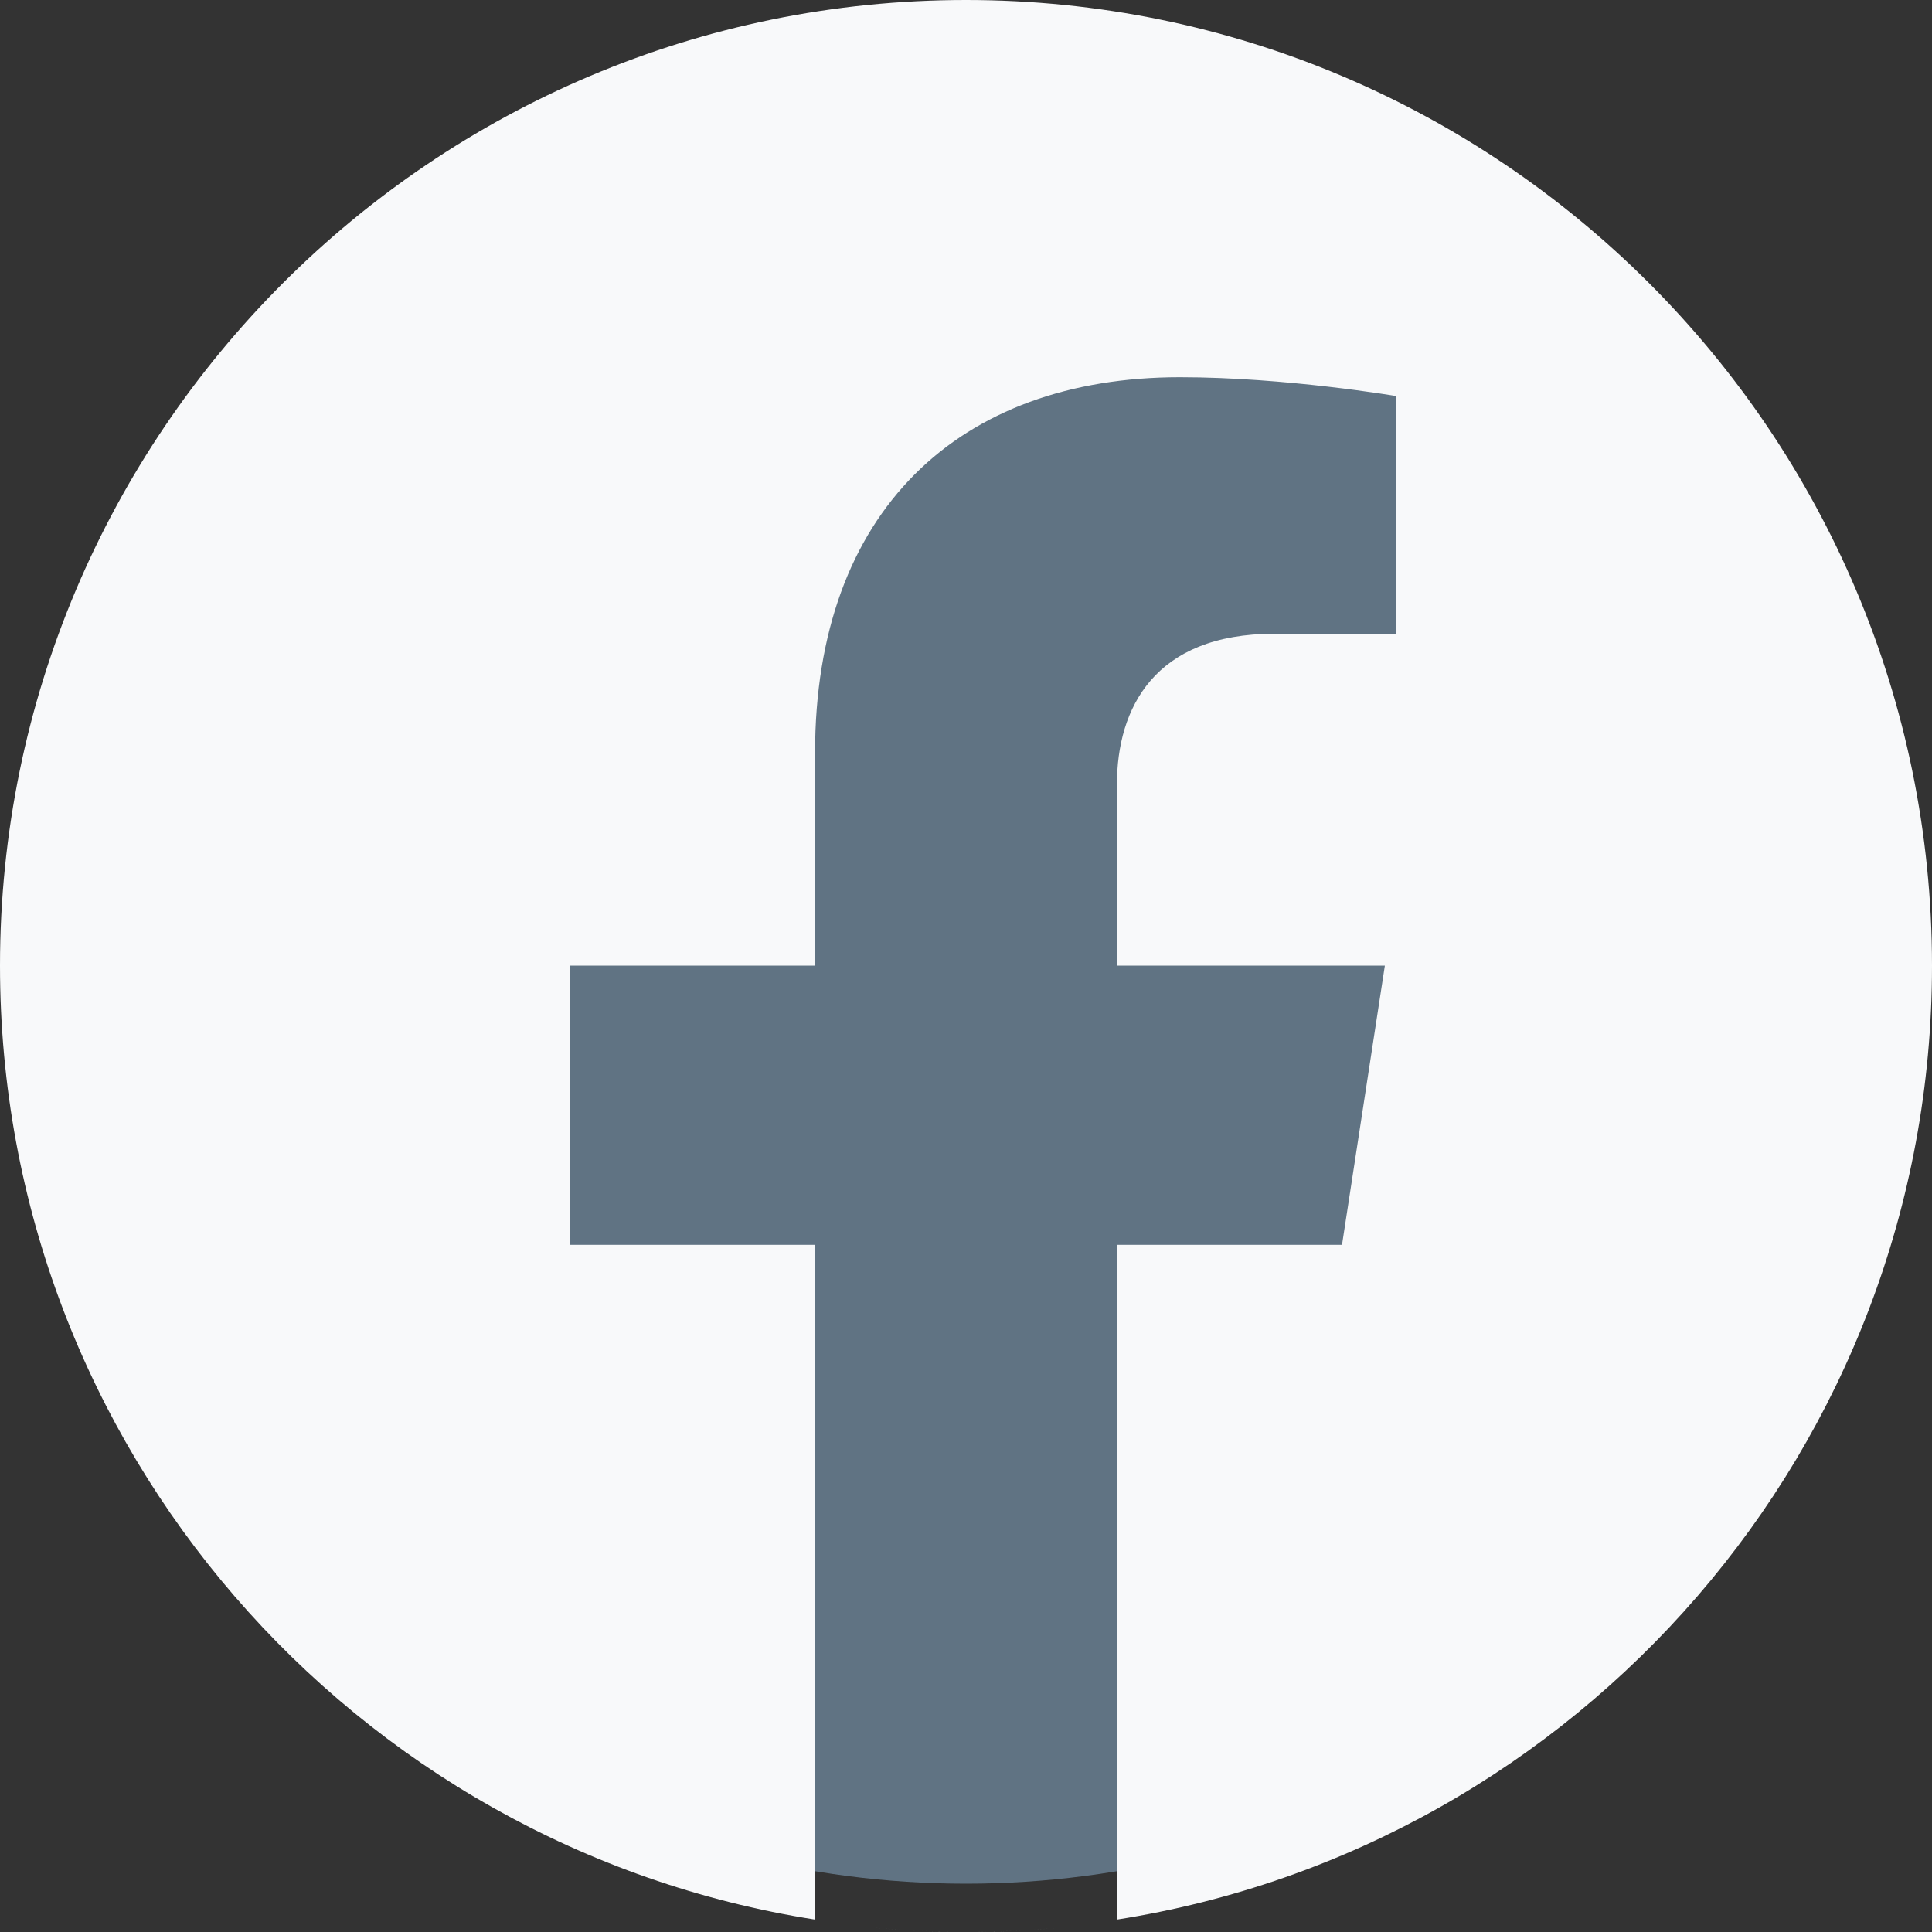
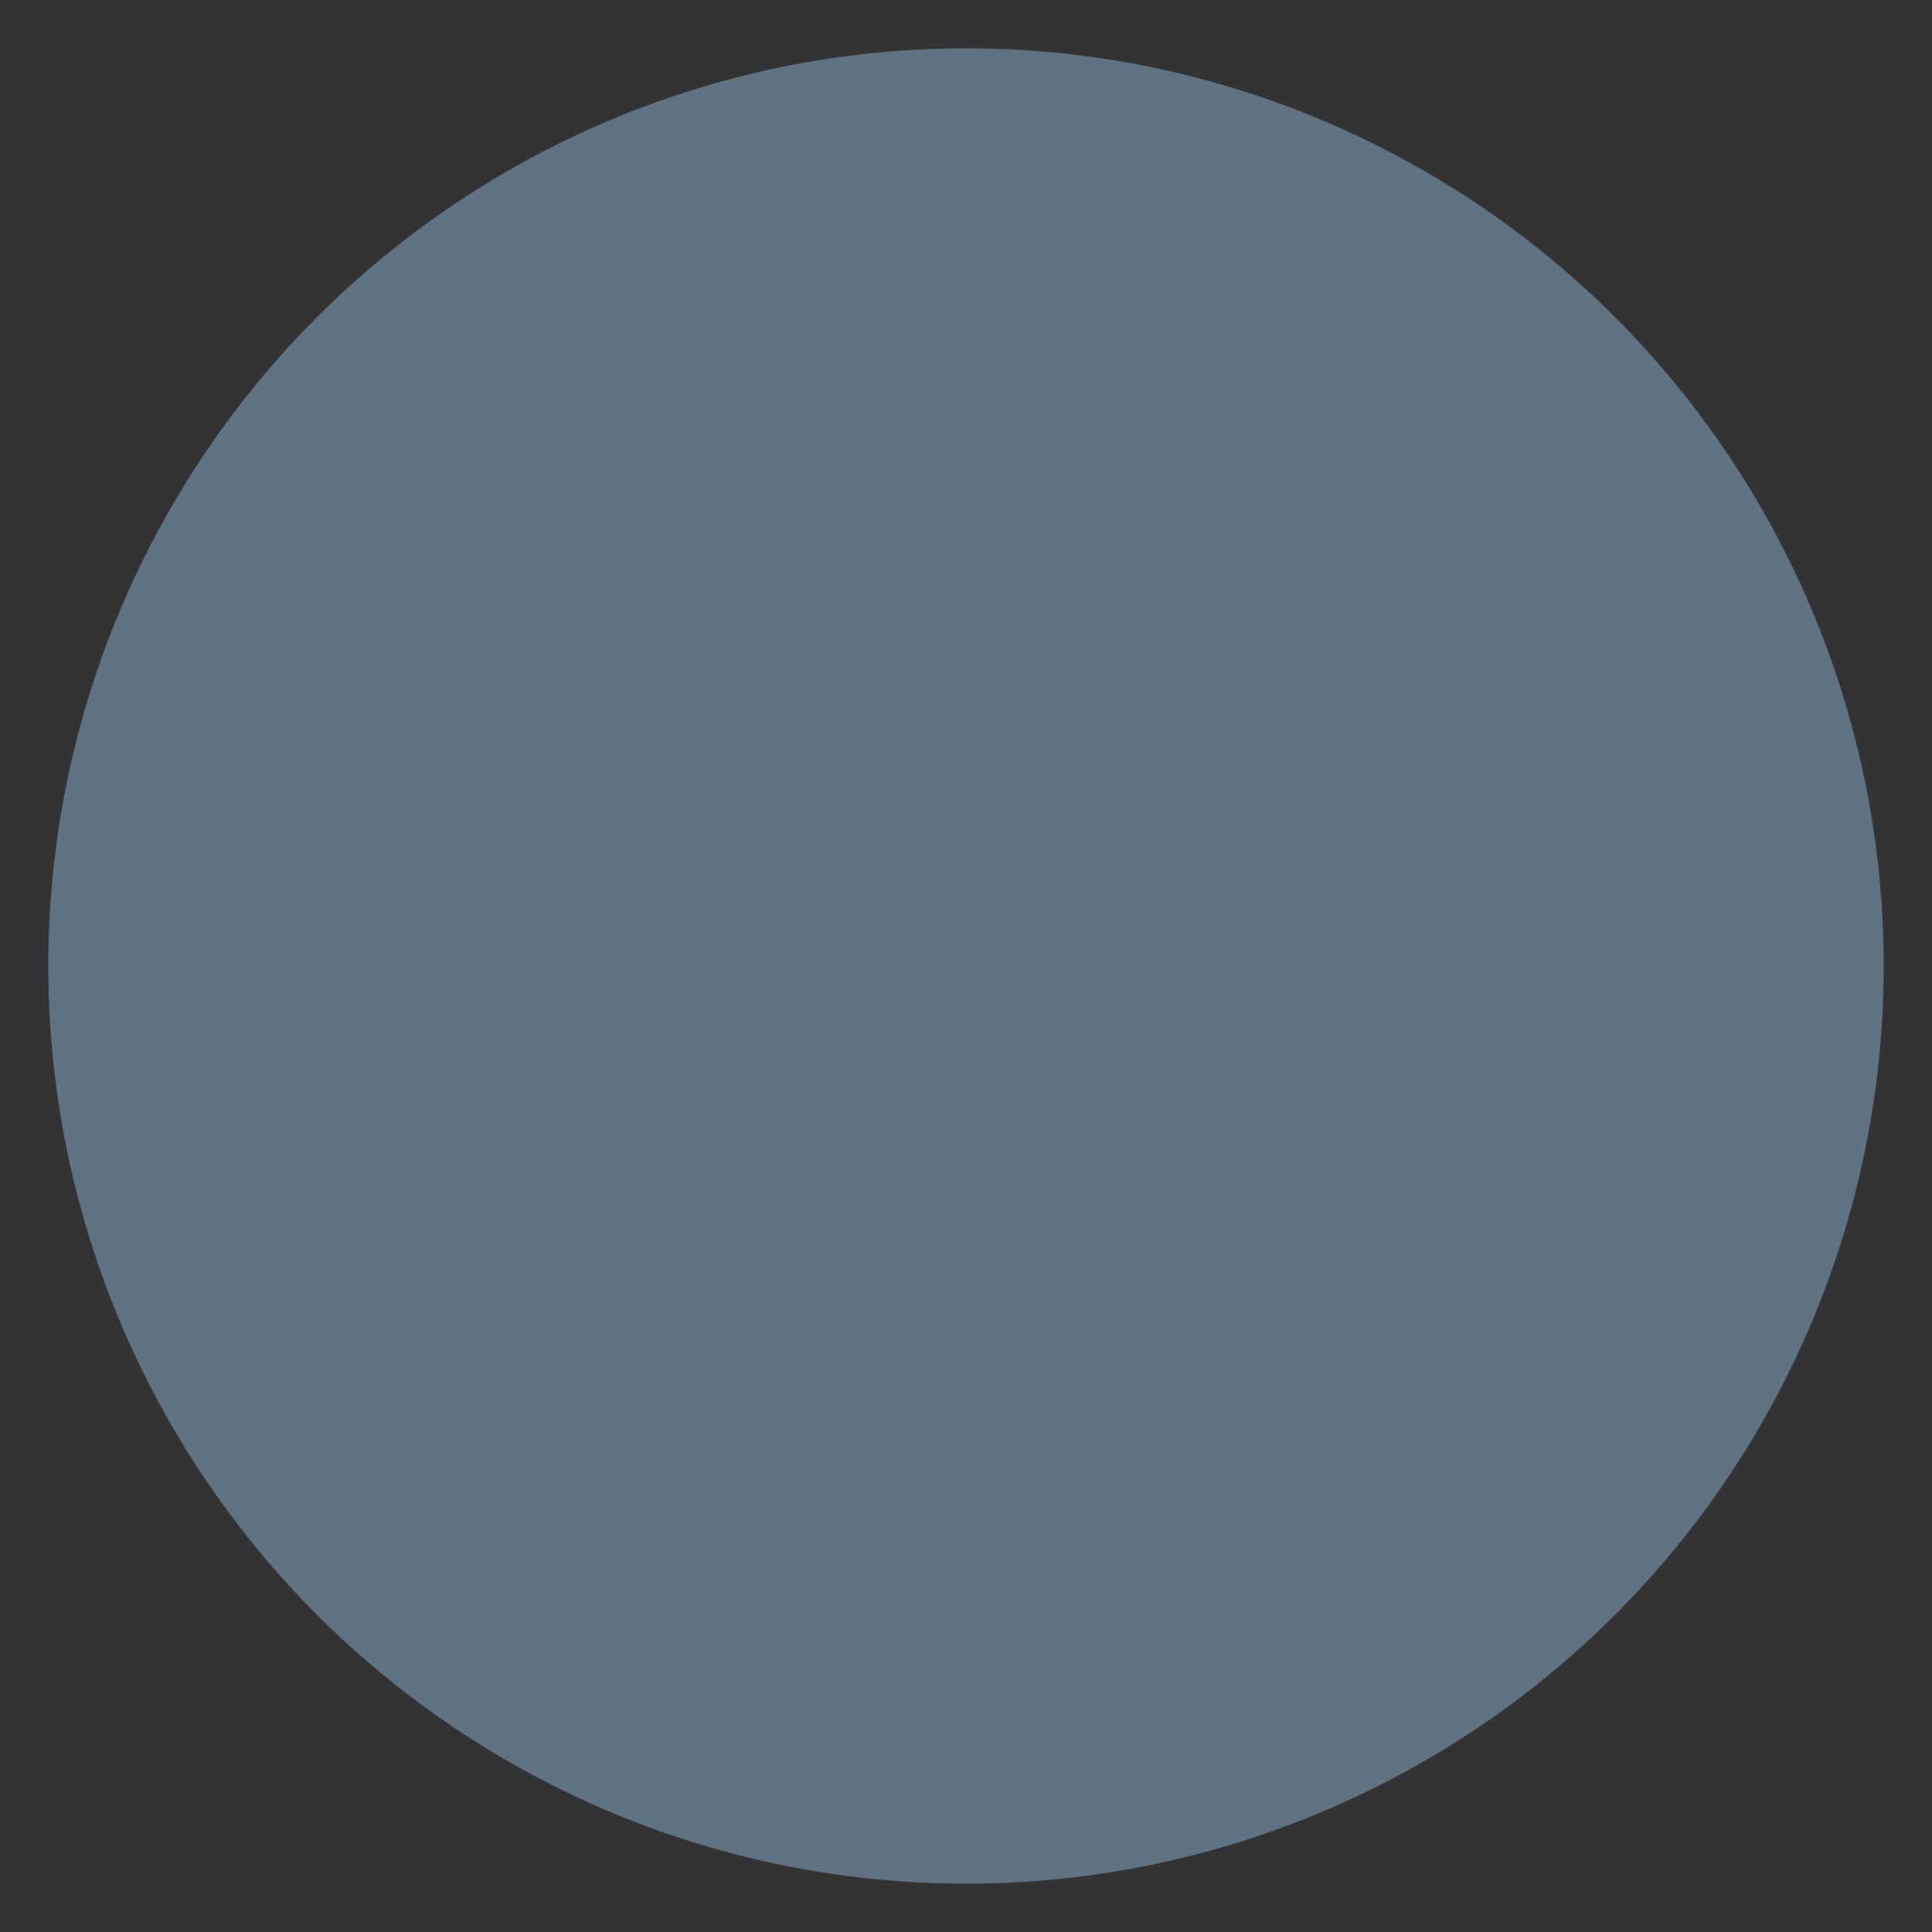
<svg xmlns="http://www.w3.org/2000/svg" width="40px" height="40px" viewBox="0 0 40 40" version="1.1">
  <rect x="0" y="0" width="40" height="40" fill="#333333" stroke="none" />
  <title>facebook_light_logo</title>
  <g id="Elements-Collage" stroke="none" stroke-width="1" fill="none" fill-rule="evenodd">
    <g id="Components" transform="translate(-35, -649)">
      <g id="facebook_light_logo" transform="translate(35, 649)">
        <circle id="Oval" fill="#607383" cx="20" cy="20" r="19" />
-         <path d="M19.934,40 L19.958,40 L19.95,40 L19.934,40 Z M20.077,40 L20.069,40 L20.093,40 L20.077,40 Z M19.873,40 L19.899,40 L19.884,40 L19.873,40 L19.873,40 Z M20.143,40 L20.128,40 L20.154,40 L20.143,40 Z M19.815,39.999 L19.832,39.999 L19.818,39.999 L19.815,39.999 Z M20.209,39.999 L20.195,39.999 L20.212,39.999 L20.209,39.999 Z M20.27,39.998 L20.264,39.999 L20.288,39.998 L20.27,39.998 Z M19.739,39.998 L19.763,39.999 L19.757,39.998 L19.739,39.998 L19.739,39.998 Z M20.336,39.997 L20.322,39.998 L20.351,39.997 L20.336,39.997 Z M19.676,39.997 L19.705,39.998 L19.691,39.997 L19.676,39.997 L19.676,39.997 Z M20.402,39.996 L20.383,39.997 L20.41,39.996 L20.402,39.996 Z M19.617,39.996 L19.644,39.997 L19.625,39.996 L19.617,39.996 Z M19.545,39.995 L19.568,39.995 L19.564,39.995 L19.545,39.995 Z M20.463,39.995 L20.459,39.995 L20.483,39.995 L20.463,39.995 Z M19.479,39.993 L19.512,39.994 L19.499,39.994 L19.479,39.993 Z M20.529,39.994 L20.515,39.994 L20.548,39.993 L20.529,39.994 Z M20.595,39.992 L20.574,39.992 L20.607,39.991 L20.595,39.992 L20.595,39.992 Z M19.42,39.991 L19.453,39.992 L19.432,39.992 L19.42,39.991 L19.42,39.991 Z M19.368,39.99 L19.391,39.991 L19.369,39.99 L19.349,39.989 L19.368,39.99 L19.368,39.99 Z M20.658,39.99 L20.636,39.991 L20.66,39.99 L20.679,39.989 L20.658,39.99 Z M20.72,39.988 L20.709,39.988 L20.745,39.987 L20.72,39.988 Z M19.282,39.987 L19.318,39.988 L19.307,39.988 L19.282,39.987 Z M19.223,39.985 L19.262,39.986 L19.24,39.985 L19.223,39.985 Z M20.787,39.985 L20.766,39.986 L20.804,39.985 L20.787,39.985 Z M19.166,39.982 L19.203,39.984 L19.174,39.983 L19.166,39.982 L19.166,39.982 Z M20.853,39.983 L20.824,39.984 L20.861,39.982 L20.853,39.983 L20.853,39.983 Z M19.085,39.979 L19.125,39.981 L19.115,39.98 L19.085,39.979 Z M20.912,39.98 L20.902,39.981 L20.942,39.979 L20.912,39.98 Z M19.027,39.976 L19.069,39.978 L19.049,39.977 L19.027,39.976 Z M20.978,39.977 L20.958,39.978 L21,39.976 L20.978,39.977 Z M18.97,39.973 L19.012,39.975 L18.983,39.974 L18.97,39.973 Z M21.044,39.974 L21.015,39.975 L21.057,39.973 L21.044,39.974 Z M21.106,39.971 L21.068,39.973 L21.102,39.971 L21.142,39.969 L21.106,39.971 Z M18.925,39.971 L18.959,39.973 L18.921,39.971 L18.885,39.969 L18.925,39.971 Z M21.169,39.967 L21.152,39.968 L21.194,39.966 L21.169,39.967 Z M18.833,39.966 L18.875,39.968 L18.859,39.967 L18.833,39.966 Z M18.776,39.962 L18.819,39.965 L18.792,39.963 L18.776,39.962 L18.776,39.962 Z M21.235,39.963 L21.208,39.965 L21.251,39.962 L21.235,39.963 Z M18.727,39.959 L18.766,39.962 L18.73,39.959 L18.694,39.957 L18.727,39.959 Z M21.297,39.959 L21.261,39.962 L21.3,39.959 L21.333,39.957 L21.297,39.959 L21.297,39.959 Z M21.359,39.955 L21.346,39.956 L21.387,39.954 L21.359,39.955 L21.359,39.955 Z M18.64,39.954 L18.681,39.956 L18.668,39.955 L18.64,39.954 L18.64,39.954 Z M18.584,39.95 L18.624,39.952 L18.602,39.951 L18.584,39.95 Z M21.425,39.951 L21.403,39.952 L21.443,39.95 L21.425,39.951 L21.425,39.951 Z M18.528,39.946 L18.565,39.948 L18.537,39.946 L18.528,39.946 Z M21.491,39.946 L21.462,39.948 L21.499,39.946 L21.491,39.946 Z M18.453,39.94 L18.486,39.942 L18.478,39.942 L18.453,39.94 L18.453,39.94 Z M21.549,39.942 L21.542,39.942 L21.574,39.94 L21.549,39.942 L21.549,39.942 Z M21.615,39.937 L21.599,39.938 L21.632,39.935 L21.615,39.937 L21.615,39.937 Z M18.395,39.935 L18.428,39.938 L18.413,39.937 L18.395,39.935 L18.395,39.935 Z M18.339,39.931 L18.367,39.933 L18.347,39.932 L18.339,39.931 Z M21.68,39.932 L21.66,39.933 L21.688,39.931 L21.68,39.932 L21.68,39.932 Z M21.804,39.921 L21.797,39.921 L21.816,39.92 L21.804,39.921 L21.804,39.921 Z M18.211,39.92 L18.23,39.921 L18.223,39.921 L18.211,39.92 L18.211,39.92 Z M18.153,39.915 L18.168,39.916 L18.159,39.915 L18.153,39.915 Z M21.868,39.915 L21.86,39.916 L21.874,39.915 L21.868,39.915 Z M16.875,39.743 C7.319,38.242 0,29.965 0,19.993 C0,8.959 8.962,0 20,0 C31.038,0 40,8.959 40,19.993 C40,29.965 32.681,38.242 23.125,39.743 L23.125,25.773 L27.785,25.773 L28.672,19.993 L23.125,19.993 L23.125,16.243 C23.125,14.662 23.9,13.121 26.384,13.121 L28.906,13.121 L28.906,8.2 C28.906,8.2 26.617,7.81 24.429,7.81 C19.861,7.81 16.875,10.578 16.875,15.588 L16.875,19.993 L11.797,19.993 L11.797,25.773 L16.875,25.773 L16.875,39.743 Z" id="Shape" fill="#F8F9FA" />
      </g>
    </g>
  </g>
</svg>